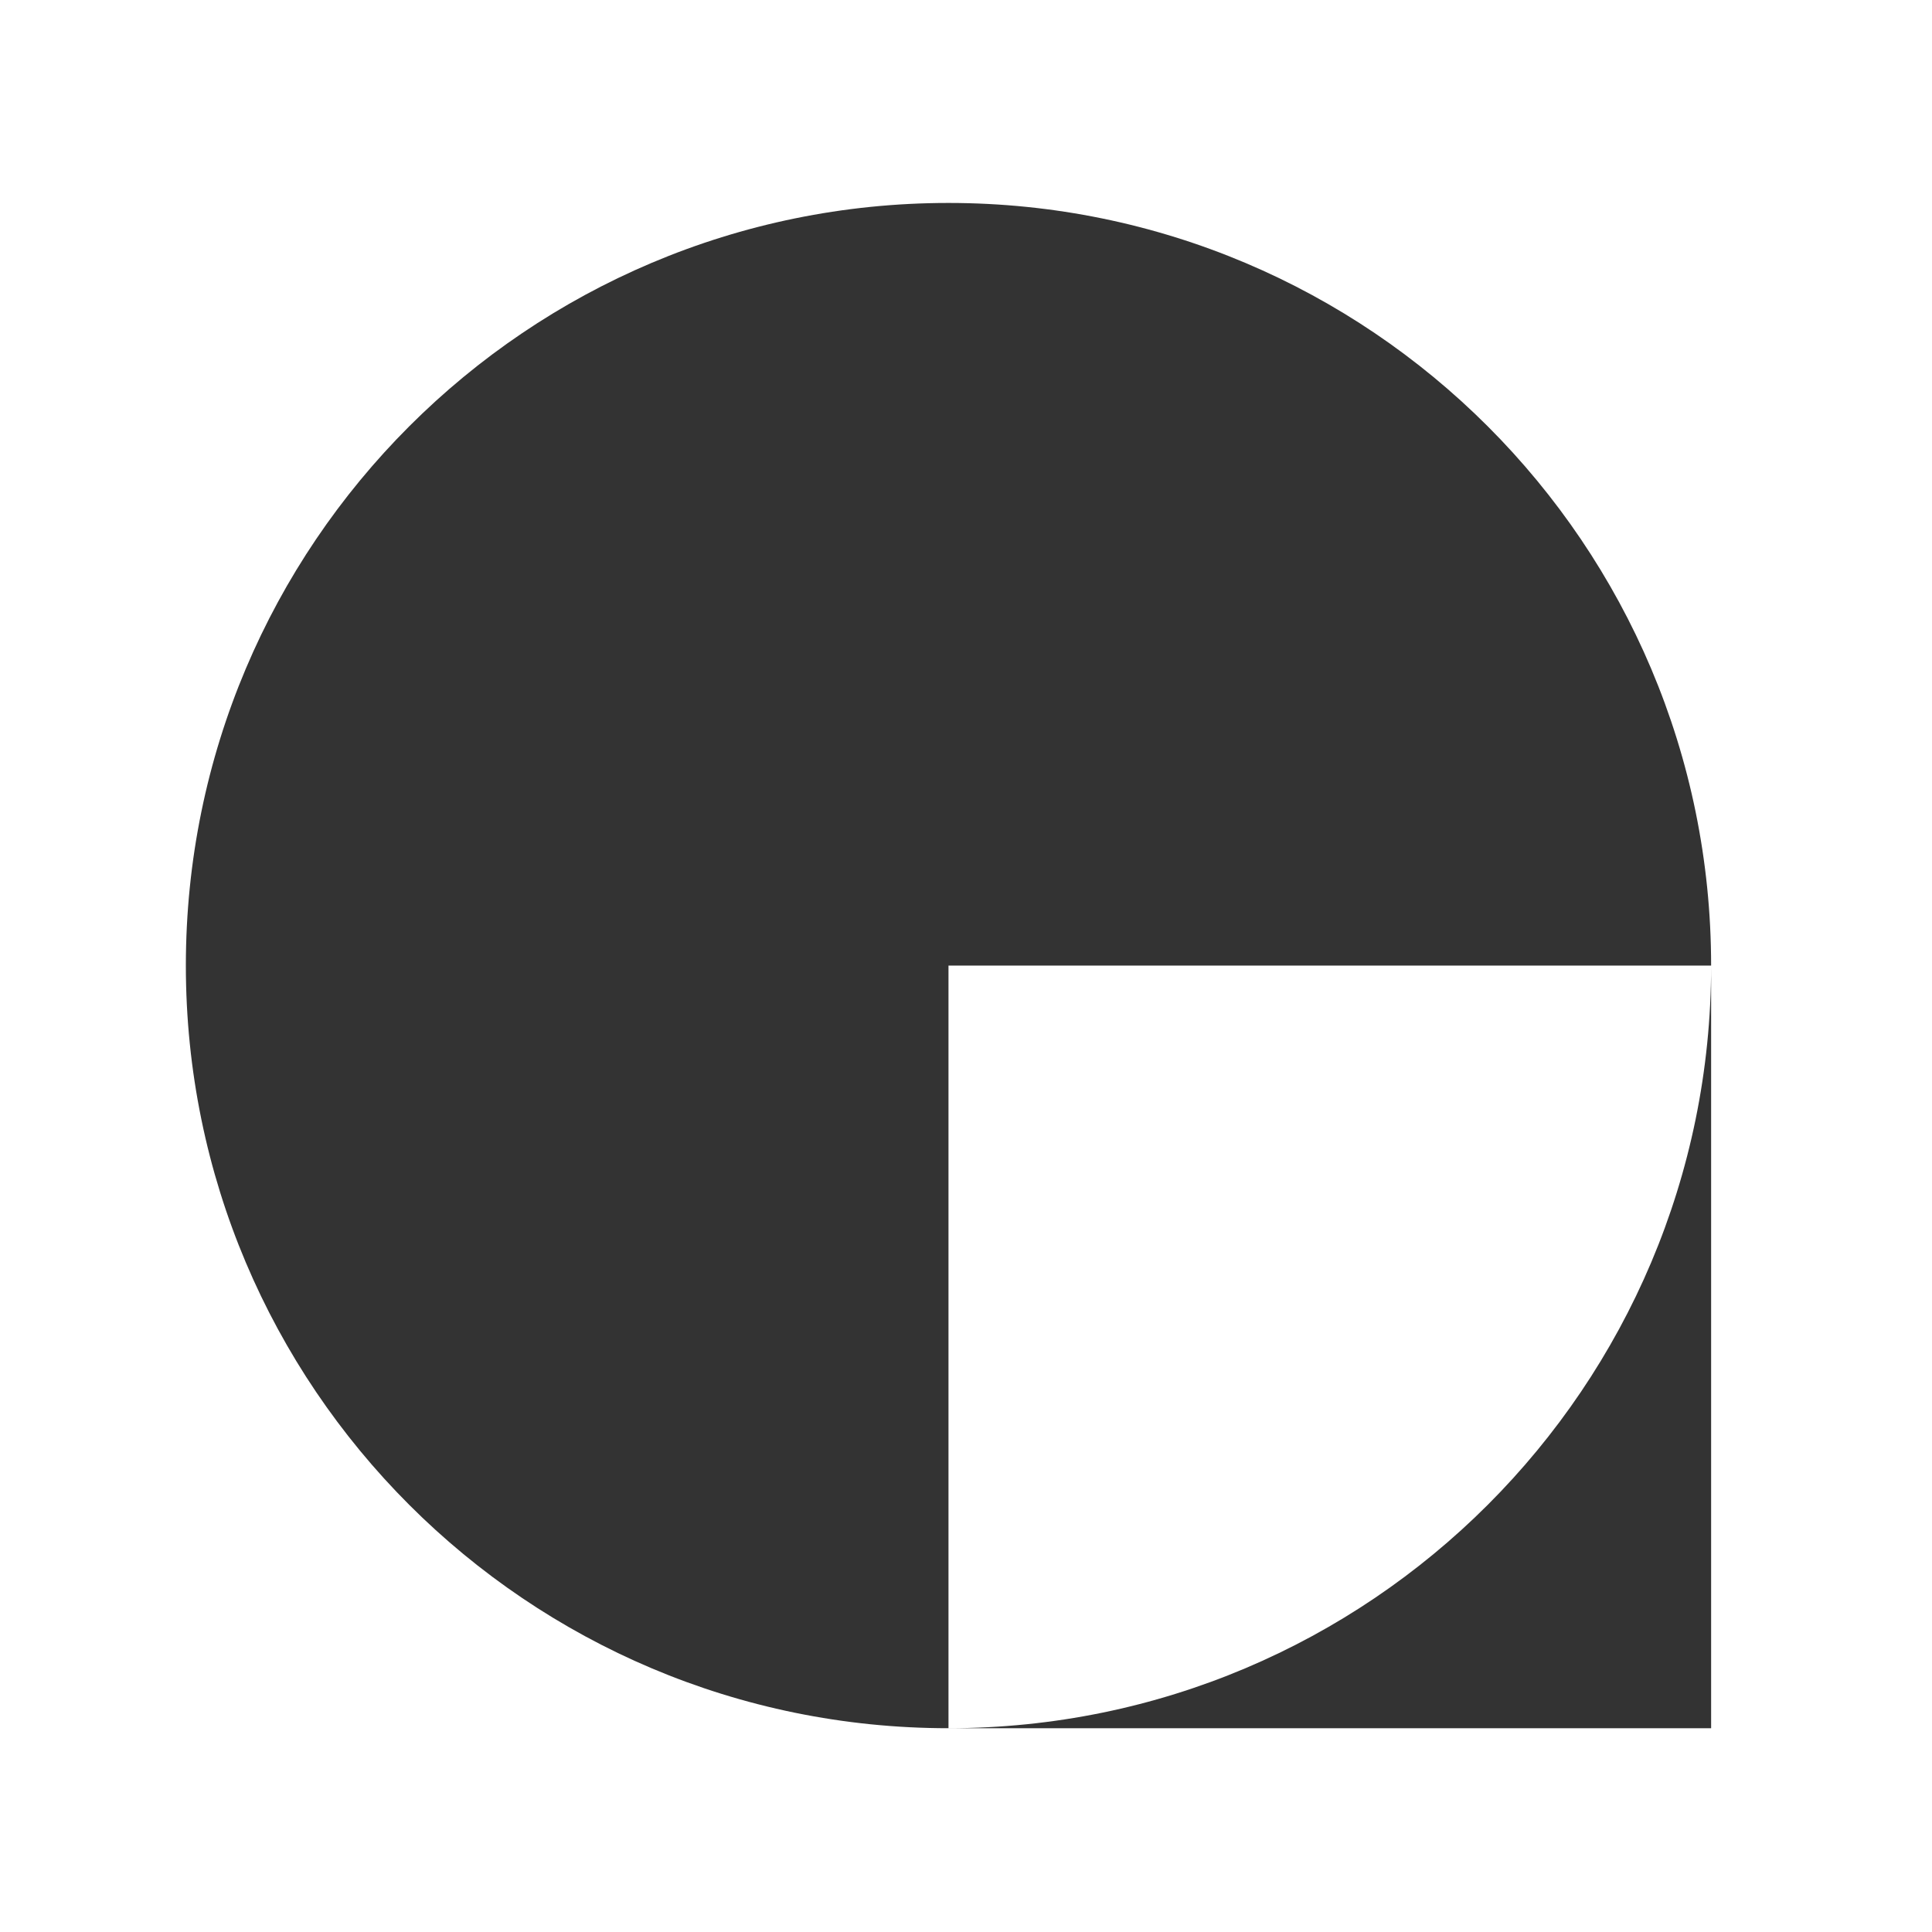
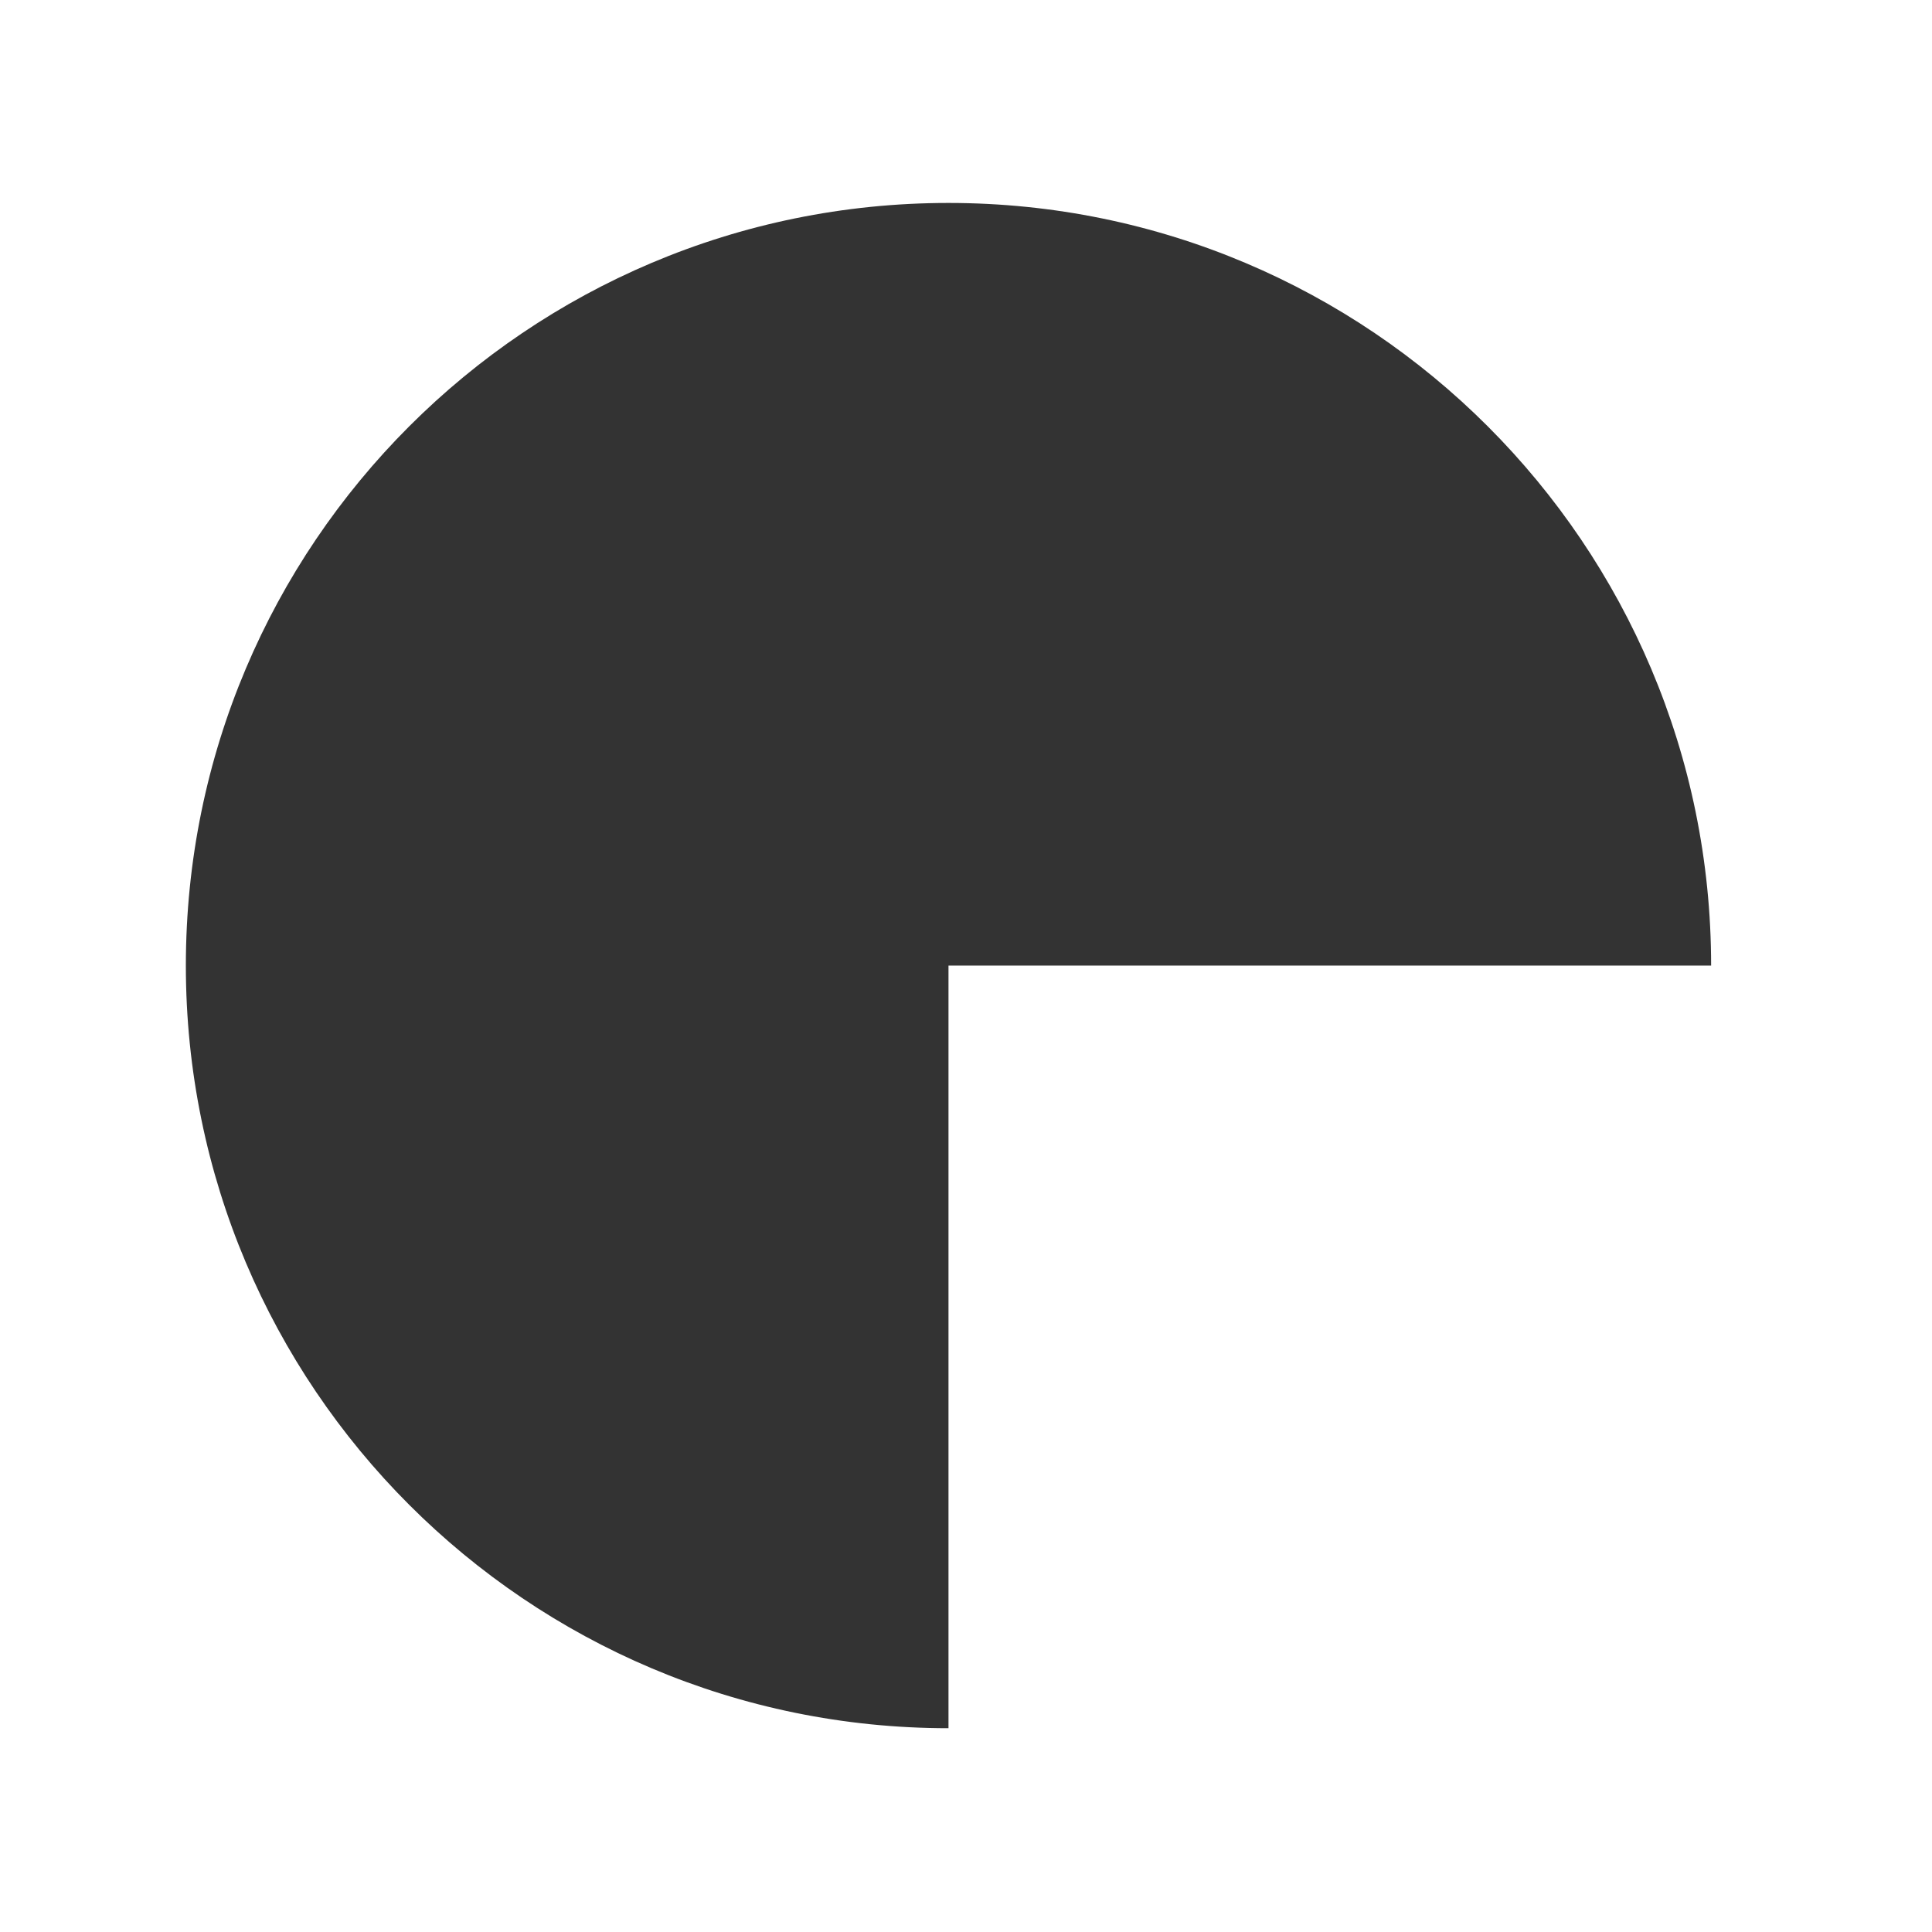
<svg xmlns="http://www.w3.org/2000/svg" id="a" viewBox="0 0 1197 1197">
  <style>
		path {
			fill: #333;
		}
		@media ( prefers-color-scheme: dark ) {
			path {
				fill: #e6e6e6;
			}
		}
	</style>
  <path d="M1060.15,598.24c0-260.95-211.55-472.5-472.5-472.5S115.15,337.28,115.15,598.24s211.55,472.5,472.5,472.5v-472.5h472.5Z" />
-   <path d="M587.65,1070.74h472.5v-472.5c0,260.95-211.55,472.5-472.5,472.5Z" />
</svg>